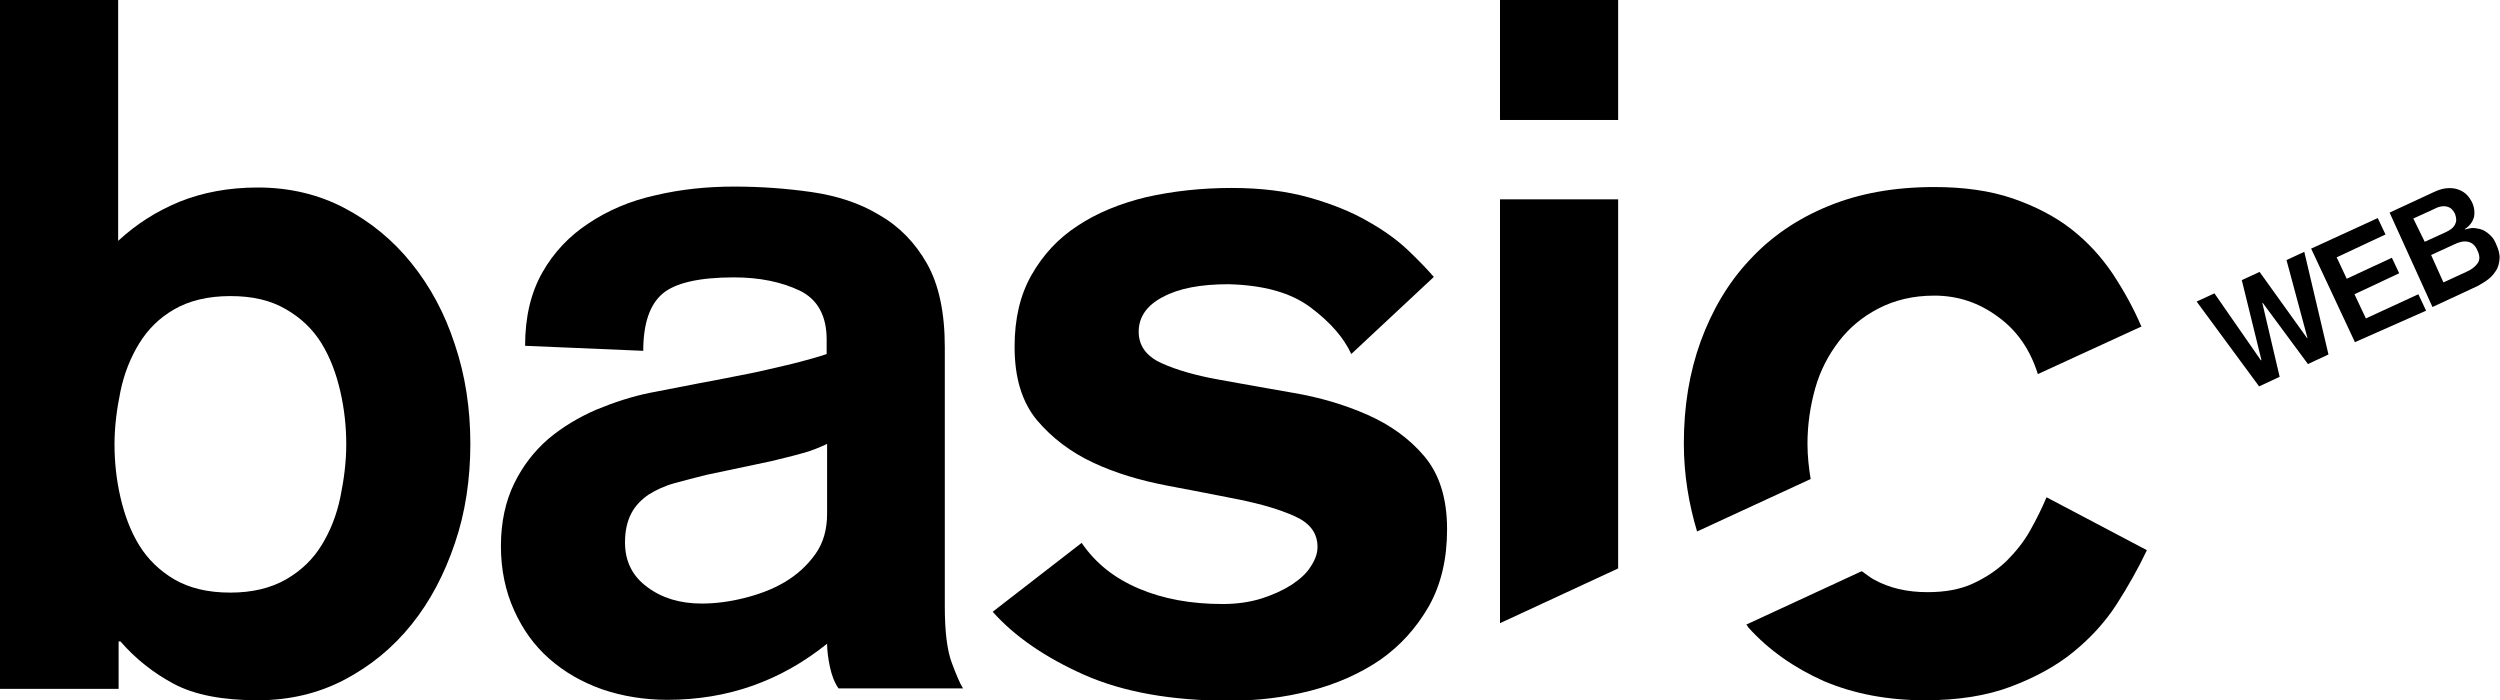
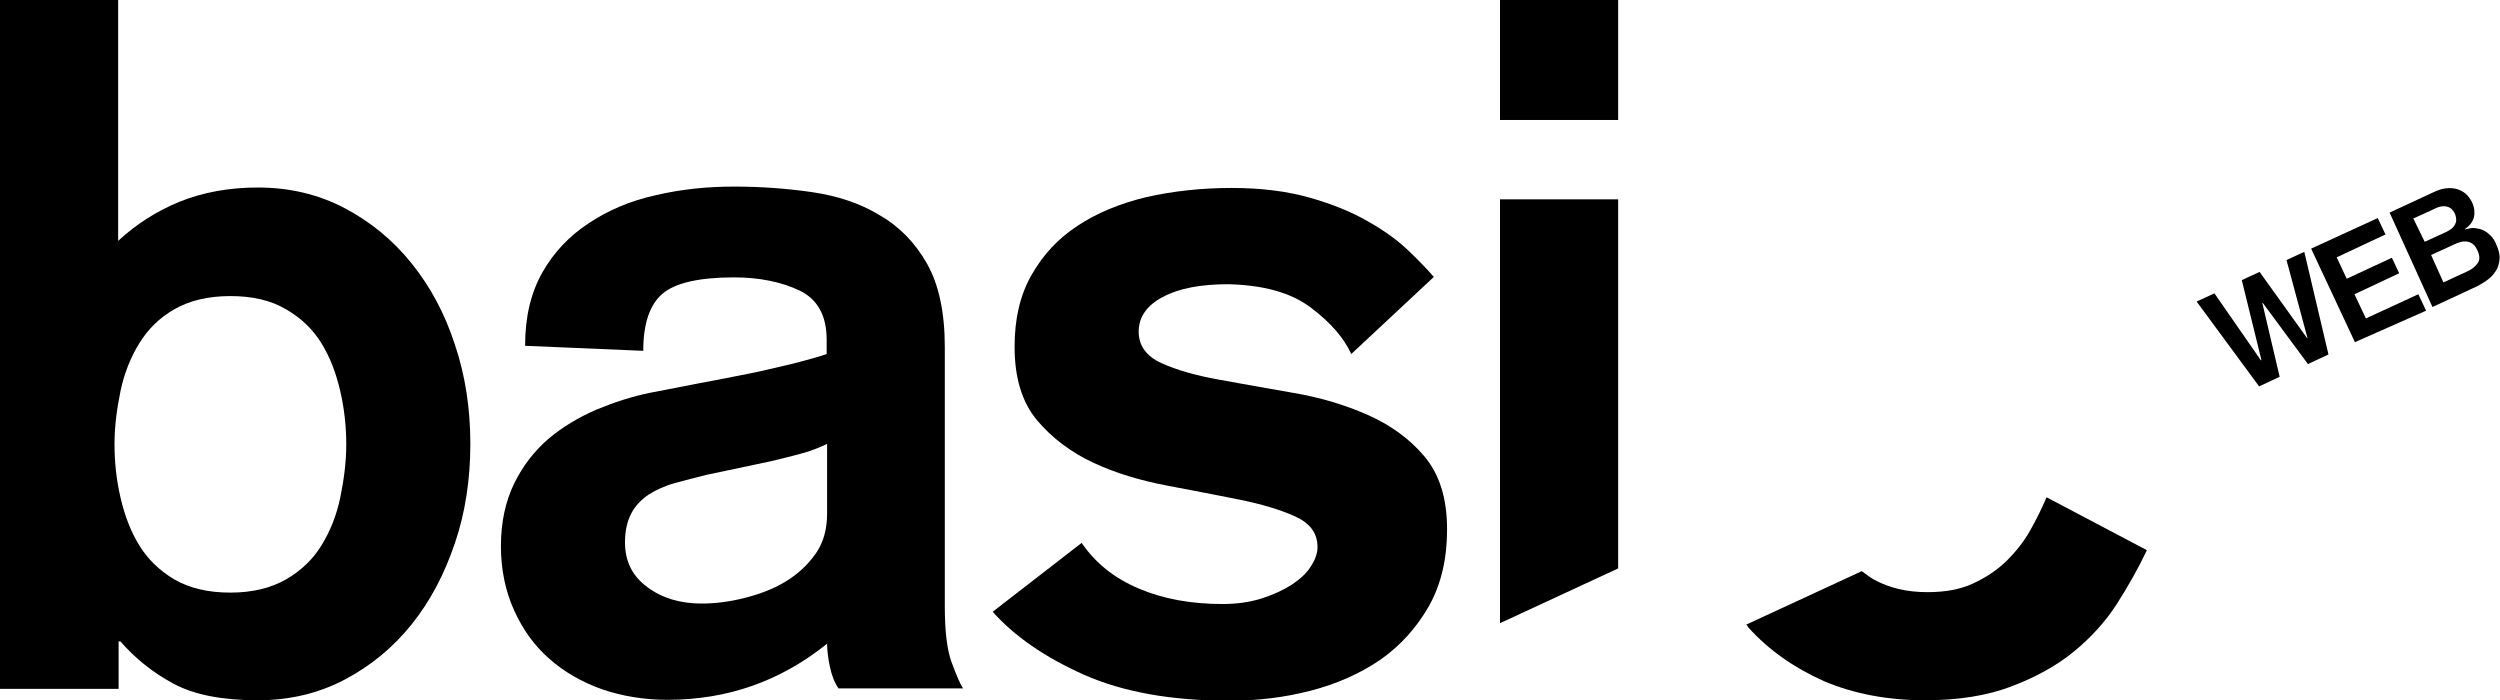
<svg xmlns="http://www.w3.org/2000/svg" version="1.1" id="Calque_1" x="0px" y="0px" viewBox="0 0 548 153.5" style="enable-background:new 0 0 548 153.5;" xml:space="preserve">
  <g>
    <path d="M0,0h25.9v52.8c4-3.7,8.4-6.5,13.5-8.6c5-2,10.7-3.1,17.1-3.1c6.9,0,13.3,1.5,19,4.5s10.6,7,14.7,12.1s7.3,11,9.5,17.8 c2.3,6.8,3.4,14.1,3.4,21.8s-1.1,15.1-3.4,21.8c-2.3,6.8-5.4,12.7-9.5,17.8s-9,9.1-14.7,12.1s-12.1,4.5-19,4.5 c-7.8,0-13.9-1.2-18.4-3.6c-4.5-2.4-8.4-5.5-11.7-9.3H26V151H0V0z M50.5,64.9c-4.9,0-9,1-12.3,2.9s-5.8,4.4-7.7,7.5 c-1.9,3.1-3.3,6.6-4.1,10.5c-0.8,3.9-1.3,7.7-1.3,11.6c0,3.8,0.4,7.7,1.3,11.6s2.2,7.4,4.1,10.5c1.9,3.1,4.5,5.6,7.7,7.5 c3.3,1.9,7.3,2.9,12.3,2.9c4.8,0,8.9-1,12.2-2.9s5.9-4.4,7.8-7.5s3.3-6.6,4.1-10.5c0.8-3.9,1.3-7.7,1.3-11.6 c0-3.8-0.4-7.7-1.3-11.6s-2.2-7.4-4.1-10.5s-4.5-5.6-7.8-7.5C59.3,65.8,55.3,64.9,50.5,64.9z" />
    <path d="M207.1,132.9c0,5.5,0.5,9.6,1.5,12.3s1.8,4.6,2.5,5.7h-27.3c-0.9-1.3-1.5-2.9-1.9-4.8c-0.4-1.9-0.6-3.6-0.6-5 c-10.2,8.2-21.8,12.3-35,12.3c-5.1,0-9.9-0.8-14.3-2.3c-4.5-1.6-8.3-3.8-11.6-6.7c-3.3-2.9-5.8-6.4-7.7-10.6 c-1.9-4.2-2.9-8.9-2.9-14.1s1-9.8,2.9-13.7c1.9-3.9,4.4-7.1,7.5-9.8c3.1-2.6,6.6-4.7,10.5-6.4c3.9-1.6,7.8-2.9,11.8-3.7l10.8-2.1 c2.3-0.4,4.7-0.9,7.3-1.4s5.2-1,7.7-1.6s4.9-1.1,7.1-1.7c2.2-0.6,4.1-1.1,5.8-1.7v-3.2c0-5.2-2-8.8-5.9-10.7 c-4-1.9-8.8-2.9-14.4-2.9c-7.6,0-12.9,1.2-15.7,3.6S141,71,141,76.9l-25.9-1.1c0-6.4,1.3-11.7,3.8-16.1s5.9-8,10.2-10.8 c4.2-2.8,9.1-4.9,14.6-6.1c5.5-1.3,11.2-1.9,17.2-1.9c5.8,0,11.4,0.4,17,1.2c5.5,0.8,10.5,2.4,14.8,5c4.4,2.5,7.9,6.1,10.5,10.7 s3.9,10.7,3.9,18.3L207.1,132.9L207.1,132.9z M181.3,97.3c-1.7,0.8-3.6,1.6-5.6,2.1c-2.1,0.6-4.3,1.1-6.7,1.7l-14.2,3 c-2.4,0.6-4.7,1.2-6.9,1.8c-2.2,0.6-4.1,1.5-5.7,2.5c-1.6,1.1-2.9,2.4-3.8,4.1c-0.9,1.7-1.4,3.8-1.4,6.4c0,4.1,1.6,7.4,4.9,9.8 c3.2,2.4,7.2,3.6,11.9,3.6c3,0,6.1-0.4,9.3-1.2s6.2-1.9,8.9-3.5c2.7-1.6,4.9-3.6,6.7-6.1s2.6-5.5,2.6-8.9V97.3z" />
    <path d="M296.2,77.6c-1.6-3.5-4.5-6.9-8.9-10.2c-4.4-3.3-10.4-4.9-18-5.1c-6.1,0-10.9,0.9-14.4,2.8c-3.5,1.8-5.3,4.4-5.3,7.6 c0,3.1,1.7,5.4,5,6.9s7.5,2.7,12.5,3.6s10.5,1.9,16.3,2.9c5.9,1,11.3,2.6,16.3,4.8c5,2.2,9.2,5.2,12.5,9.1s5,9.2,5,16 c0,6.5-1.3,12.1-4,16.9c-2.7,4.7-6.2,8.6-10.6,11.7c-4.4,3-9.5,5.3-15.3,6.8s-11.7,2.2-17.8,2.2c-12.7,0-23.3-1.9-31.9-5.7 c-8.5-3.8-15.2-8.4-20-13.8l19.5-15.1c3,4.4,7.1,7.7,12.5,10c5.4,2.3,11.5,3.4,18.4,3.4c3.1,0,5.9-0.4,8.5-1.2 c2.5-0.8,4.7-1.8,6.6-3c1.8-1.2,3.3-2.5,4.2-4c1-1.5,1.5-2.9,1.5-4.3c0-3-1.6-5.2-4.9-6.7s-7.4-2.7-12.3-3.7s-10.3-2-16-3.1 c-5.7-1.1-11.1-2.7-16-5s-9-5.4-12.3-9.3c-3.3-4-4.9-9.3-4.9-16.1c0-6.1,1.2-11.3,3.7-15.7s5.8-8,10.1-10.8 c4.2-2.8,9.3-4.9,15.1-6.3c5.8-1.3,12-2,18.7-2c6.4,0,12,0.7,17,2.1c4.9,1.4,9.2,3.1,12.8,5.2c3.6,2,6.6,4.2,9,6.5s4.2,4.2,5.5,5.7 L296.2,77.6z" />
    <rect x="328.8" width="25.9" height="26.3" />
    <polygon points="354.7,43.7 328.8,43.7 328.8,136.6 354.7,124.6 " />
    <path d="M445,116.3c-1.4,2.5-3.2,4.7-5.2,6.7c-2.1,2-4.5,3.6-7.3,4.9c-2.8,1.3-6.1,1.9-10,1.9c-4.5,0-8.4-0.9-11.8-2.8 c-0.9-0.5-1.7-1.2-2.6-1.8l-25.3,11.7c0.2,0.2,0.3,0.4,0.4,0.6c4.5,5,10.1,8.9,16.6,11.8c6.6,2.8,14,4.2,22.2,4.2 c7.2,0,13.5-1,18.8-3s9.9-4.5,13.7-7.6c3.8-3.1,7-6.6,9.5-10.5s4.7-7.8,6.6-11.8l-22-11.6C447.6,111.4,446.4,113.8,445,116.3z" />
-     <path d="M396.2,97.3c0-4.2,0.6-8.3,1.7-12.2c1.1-3.9,2.9-7.3,5.2-10.3c2.3-3,5.2-5.4,8.7-7.2c3.5-1.8,7.5-2.8,12.2-2.8 c5.1,0,9.7,1.5,13.9,4.6c4.2,3,7.1,7.2,8.8,12.6l22.2-10.2l0.5-0.2c-1.7-4-3.8-7.8-6.3-11.6c-2.5-3.7-5.5-7-9.1-9.8 s-7.9-5-12.8-6.7c-5-1.7-10.7-2.5-17.2-2.5c-8.8,0-16.5,1.4-23.3,4.2s-12.5,6.7-17.2,11.8c-4.7,5-8.2,11-10.7,17.8 c-2.5,6.9-3.7,14.3-3.7,22.4c0,6.9,1.1,13.3,2.9,19.3l24.9-11.5C396.5,102.6,396.2,100,396.2,97.3z" />
-     <polygon points="469.3,71.7 469.3,71.7 468.9,71.9 " />
    <g>
      <path d="M481.5,66.1l3.9-1.8L495.6,79l0.1-0.1l-4.3-17.5l3.9-1.8l10.4,14.5h0.1L501.2,57l3.9-1.8l5.3,22.5l-4.5,2.1L496,66.4h-0.1 l3.8,16.2l-4.5,2.1L481.5,66.1z" />
      <path d="M506.6,54.5l14.6-6.7l1.7,3.6l-10.7,5l2.2,4.7l9.9-4.6l1.6,3.4l-9.8,4.6l2.5,5.3l11.5-5.3l1.7,3.6L516.2,75L506.6,54.5z" />
      <path d="M523.8,46.6l9.7-4.5c0.9-0.4,1.7-0.7,2.5-0.8s1.6-0.1,2.4,0.1c0.7,0.2,1.4,0.5,2,1s1.1,1.2,1.5,2c0.5,1.1,0.6,2.2,0.4,3.2 c-0.3,1-0.9,1.9-2,2.6v0.1c0.8-0.2,1.5-0.4,2.2-0.3c0.7,0.1,1.3,0.2,1.9,0.5c0.6,0.3,1.1,0.7,1.6,1.2s0.8,1,1.1,1.7 c0.6,1.3,0.9,2.4,0.8,3.4c-0.1,1-0.3,1.9-0.9,2.7c-0.5,0.8-1.2,1.5-2.1,2.1c-0.9,0.6-1.9,1.2-2.9,1.6l-8.8,4.1L523.8,46.6z M531.5,53l4.6-2.1c0.4-0.2,0.8-0.4,1.2-0.7s0.6-0.6,0.8-0.9c0.2-0.4,0.3-0.7,0.3-1.1c0-0.4-0.1-0.9-0.3-1.4 c-0.4-0.8-0.9-1.3-1.7-1.5c-0.7-0.2-1.7-0.1-2.8,0.5l-4.6,2.1L531.5,53z M535.6,61.9l5-2.3c1.2-0.5,2-1.2,2.5-1.9s0.5-1.6,0-2.7 c-0.5-1.2-1.2-1.8-2.1-2c-0.9-0.2-1.9,0-3.1,0.6l-5,2.3L535.6,61.9z" />
    </g>
  </g>
</svg>